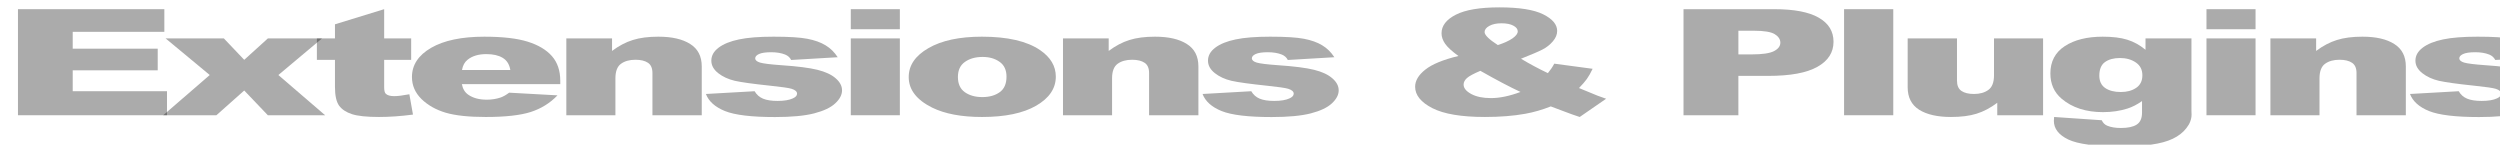
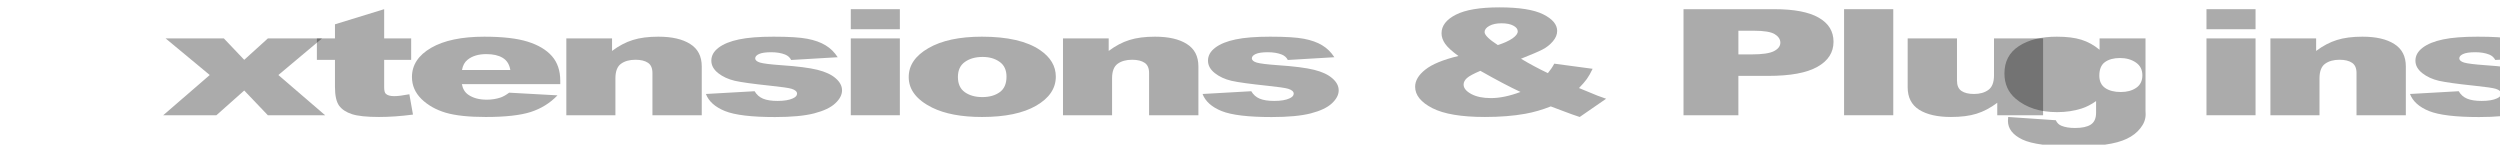
<svg xmlns="http://www.w3.org/2000/svg" xmlns:xlink="http://www.w3.org/1999/xlink" width="1555" height="90" viewBox="0 0 1555 90" version="1.1" image-rendering="optimizeQuality" shape-rendering="geometricPrecision" id="export">
  <defs>
-     <path id="p0" d="m2794-16492h22762v3521h-14250v2621h13219v3364h-13219v3251h14663v3735h-23175v-16492Z" />
    <path id="p1" d="m581-11947h9057l3168 3330 3675-3330h8419l-6787 5692 7275 6255h-8907l-3675-3847-4331 3847h-8269l7238-6255-6863-5692Z" />
    <path id="p2" d="m11513-16492v4545h4200v3341h-4200v4241q0 765 243 1013 375 382 1313 382 844 0 2362-292l563 3161q-2831 371-5288 371-2850 0-4200-439-1350-438-2006-1327-637-900-637-2903v-4207h-2813v-3341h2813v-2194l7650-2351Z" />
    <path id="p3" d="m24413-4837h-15300q206 1102 993 1642 1107 776 2888 776 1125 0 2137-337 619-214 1332-754l7518 416q-1725 1800-4162 2588-2438 776-6994 776-3956 0-6225-664-2269-675-3769-2126-1481-1462-1481-3431 0-2801 2981-4534 3000-1732 8269-1732 4275 0 6750 776 2475 776 3769 2250 1294 1474 1294 3836v518Z m-7763-2194q-225-1328-1200-1901-956-574-2531-574-1819 0-2906 866-694 540-882 1609h7519Z" />
    <path id="p4" d="m2306-11947h7107v1946q1593-1193 3225-1699 1631-517 3975-517 3168 0 4950 1136 1800 1125 1800 3487v7594h-7669v-6570q0-1125-694-1586-694-473-1950-473-1387 0-2250 630-862 630-862 2262v5737h-7632v-11947Z" />
    <path id="p5" d="m956-3307l7575-428q469 810 1313 1159 844 349 2250 349 1537 0 2381-394 656-293 656-731 0-495-862-765-619-192-3281-473-3975-416-5532-765-1537-360-2606-1204-1050-843-1050-1923 0-1182 1144-2037 1144-855 3150-1271 2006-427 5381-427 3563 0 5250 326 1706 326 2831 1012 1144 687 1894 1857l-7237 427q-282-574-938-844-900-360-2175-360-1294 0-1894 282-581 270-581 663 0 439 750 664 750 225 3263 405 3806 259 5662 720 1856 461 2831 1316 994 855 994 1879 0 1035-1050 2014-1031 979-3281 1564-2231 573-6094 573-5456 0-7781-933-2306-934-2963-2655Z" />
    <path id="p6" d="m2588-16492h7631v3116h-7631v-3116Z m0 4545h7631v11947h-7631v-11947Z" />
    <path id="p7" d="m1369-5940q0-2734 3075-4500 3075-1777 8306-1777 5981 0 9038 2081 2456 1676 2456 4129 0 2756-3056 4522-3038 1755-8419 1755-4800 0-7763-1462-3637-1812-3637-4748Z m7650-11q0 1597 1069 2362 1087 765 2718 765 1650 0 2700-753 1069-754 1069-2419 0-1553-1069-2306-1068-765-2643-765-1669 0-2757 776-1087 765-1087 2340Z" />
    <path id="p8" d="m24506-8021l5963 799q-469 990-900 1586-431 596-1219 1406l2869 1181q525 203 1350 484l-4106 2835q-1125-360-2344-832-1200-473-2156-810-1988 787-3975 1147-2757 495-6263 495-5494 0-8175-1372-2681-1373-2681-3330 0-1407 1575-2655 1575-1260 5156-2127-1500-1091-2062-1890-563-810-563-1642 0-1755 2231-2891 2232-1137 6769-1137 4631 0 6806 1080 2175 1080 2175 2588 0 844-675 1620-656 776-1593 1260-938 484-3357 1440 2007 1204 4182 2239 581-698 993-1474Z m-8775-2891q1482-484 2288-1047 806-573 806-1080 0-528-675-888-675-372-1856-372-1163 0-1894 405-731 405-731 957 0 697 2062 2025Z m-2718 4005q-1575 663-2100 1136-507 472-507 1001 0 821 1182 1463 1181 641 3075 641 2043 0 4593-956-2437-1125-6243-3285Z" />
    <path id="p9" d="m2775-16492h14119q4612 0 6900 1316 2306 1316 2306 3746 0 2498-2512 3904-2494 1406-7632 1406h-4650v6120h-8531v-16492Z m8531 7031h2082q2456 0 3450-506 993-518 993-1317 0-776-862-1316-863-540-3244-540h-2419v3679Z" />
    <path id="pa" d="m2569-16492h7650v16492h-7650v-16492Z" />
    <path id="pb" d="m23288 0h-7125v-1935q-1594 1193-3225 1699-1613 506-3975 506-3150 0-4950-1125-1782-1136-1782-3487v-7605h7669v6570q0 1125 694 1597 694 473 1950 473 1369 0 2231-630 881-630 881-2262v-5748h7632v11947Z" />
-     <path id="pc" d="m16163-11947h7143v11283l19 529q0 1125-806 2138-788 1023-2119 1653-1312 630-3356 912-2025 281-4650 281-6000 0-8250-1080-2231-1080-2231-2891 0-225 37-608l7406 506q282 619 863 855 844 349 2119 349 1650 0 2456-529 825-528 825-1845v-1811q-1125 799-2250 1159-1763 562-3806 562-3994 0-6450-2092-1744-1485-1744-3926 0-2790 2250-4253 2250-1462 5887-1462 2325 0 3825 472 1519 473 2832 1564v-1766Z m-7182 5793q0 1294 919 1924 919 619 2419 619 1425 0 2381-641 975-653 975-1958 0-1305-1012-1991-1013-698-2475-698-1463 0-2344 642-863 630-863 2103Z" />
+     <path id="pc" d="m16163-11947v11283l19 529q0 1125-806 2138-788 1023-2119 1653-1312 630-3356 912-2025 281-4650 281-6000 0-8250-1080-2231-1080-2231-2891 0-225 37-608l7406 506q282 619 863 855 844 349 2119 349 1650 0 2456-529 825-528 825-1845v-1811q-1125 799-2250 1159-1763 562-3806 562-3994 0-6450-2092-1744-1485-1744-3926 0-2790 2250-4253 2250-1462 5887-1462 2325 0 3825 472 1519 473 2832 1564v-1766Z m-7182 5793q0 1294 919 1924 919 619 2419 619 1425 0 2381-641 975-653 975-1958 0-1305-1012-1991-1013-698-2475-698-1463 0-2344 642-863 630-863 2103Z" />
  </defs>
  <g id="page_13" transform="scale(0.004)" fill="#000000" stroke="none">
    <use y="17920" xlink:href="#p0" fill="#000000" fill-opacity="0.33" />
    <use x="25171" y="17920" xlink:href="#p1" fill="#000000" fill-opacity="0.33" />
    <use x="48224" y="17920" xlink:href="#p2" fill="#000000" fill-opacity="0.33" />
    <use x="62708" y="17920" xlink:href="#p3" fill="#000000" fill-opacity="0.33" />
    <use x="85760" y="17920" xlink:href="#p4" fill="#000000" fill-opacity="0.33" />
    <use x="108812" y="17920" xlink:href="#p5" fill="#000000" fill-opacity="0.33" />
    <use x="129709" y="17920" xlink:href="#p6" fill="#000000" fill-opacity="0.33" />
    <use x="139936" y="17920" xlink:href="#p7" fill="#000000" fill-opacity="0.33" />
    <use x="162989" y="17920" xlink:href="#p4" fill="#000000" fill-opacity="0.33" />
    <use x="186041" y="17920" xlink:href="#p5" fill="#000000" fill-opacity="0.33" />
    <use x="217184" y="17920" xlink:href="#p8" fill="#000000" fill-opacity="0.33" />
    <use x="259014" y="17920" xlink:href="#p9" fill="#000000" fill-opacity="0.33" />
    <use x="284185" y="17920" xlink:href="#pa" fill="#000000" fill-opacity="0.33" />
    <use x="294412" y="17920" xlink:href="#pb" fill="#000000" fill-opacity="0.33" />
    <use x="317465" y="17920" xlink:href="#pc" fill="#000000" fill-opacity="0.33" />
    <use x="340518" y="17920" xlink:href="#p6" fill="#000000" fill-opacity="0.33" />
    <use x="350745" y="17920" xlink:href="#p4" fill="#000000" fill-opacity="0.33" />
    <use x="373798" y="17920" xlink:href="#p5" fill="#000000" fill-opacity="0.33" />
  </g>
</svg>